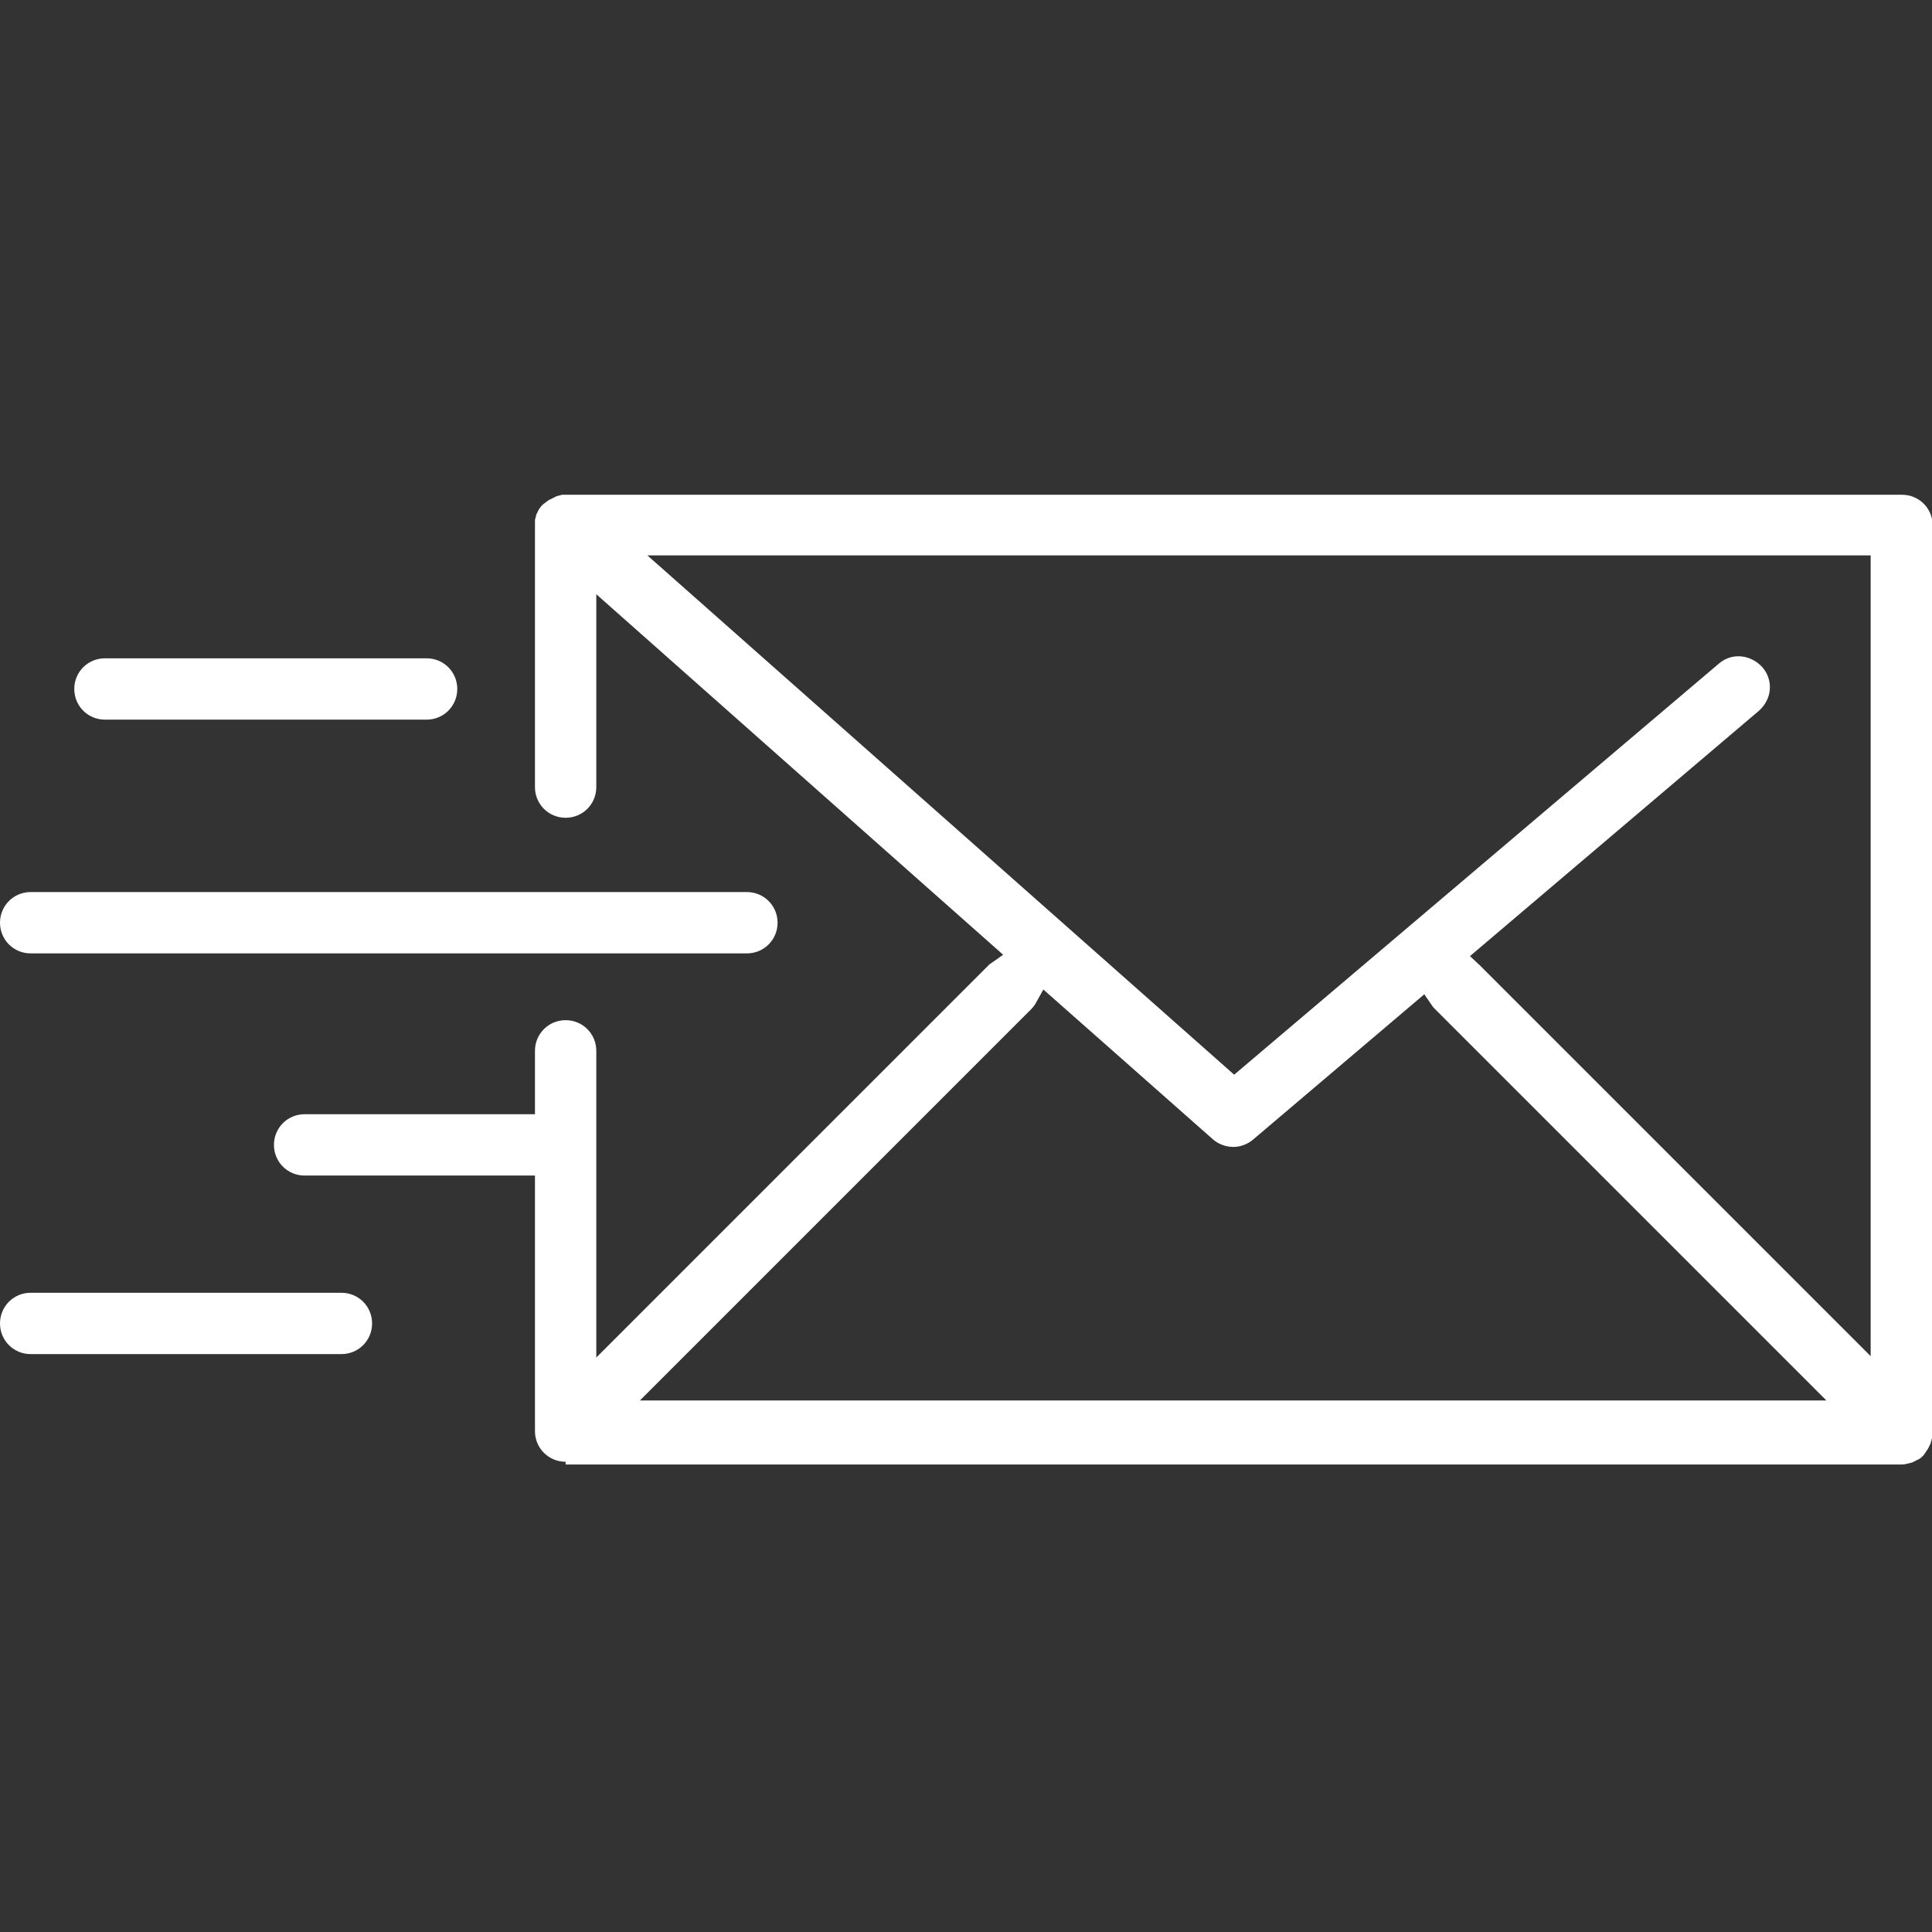
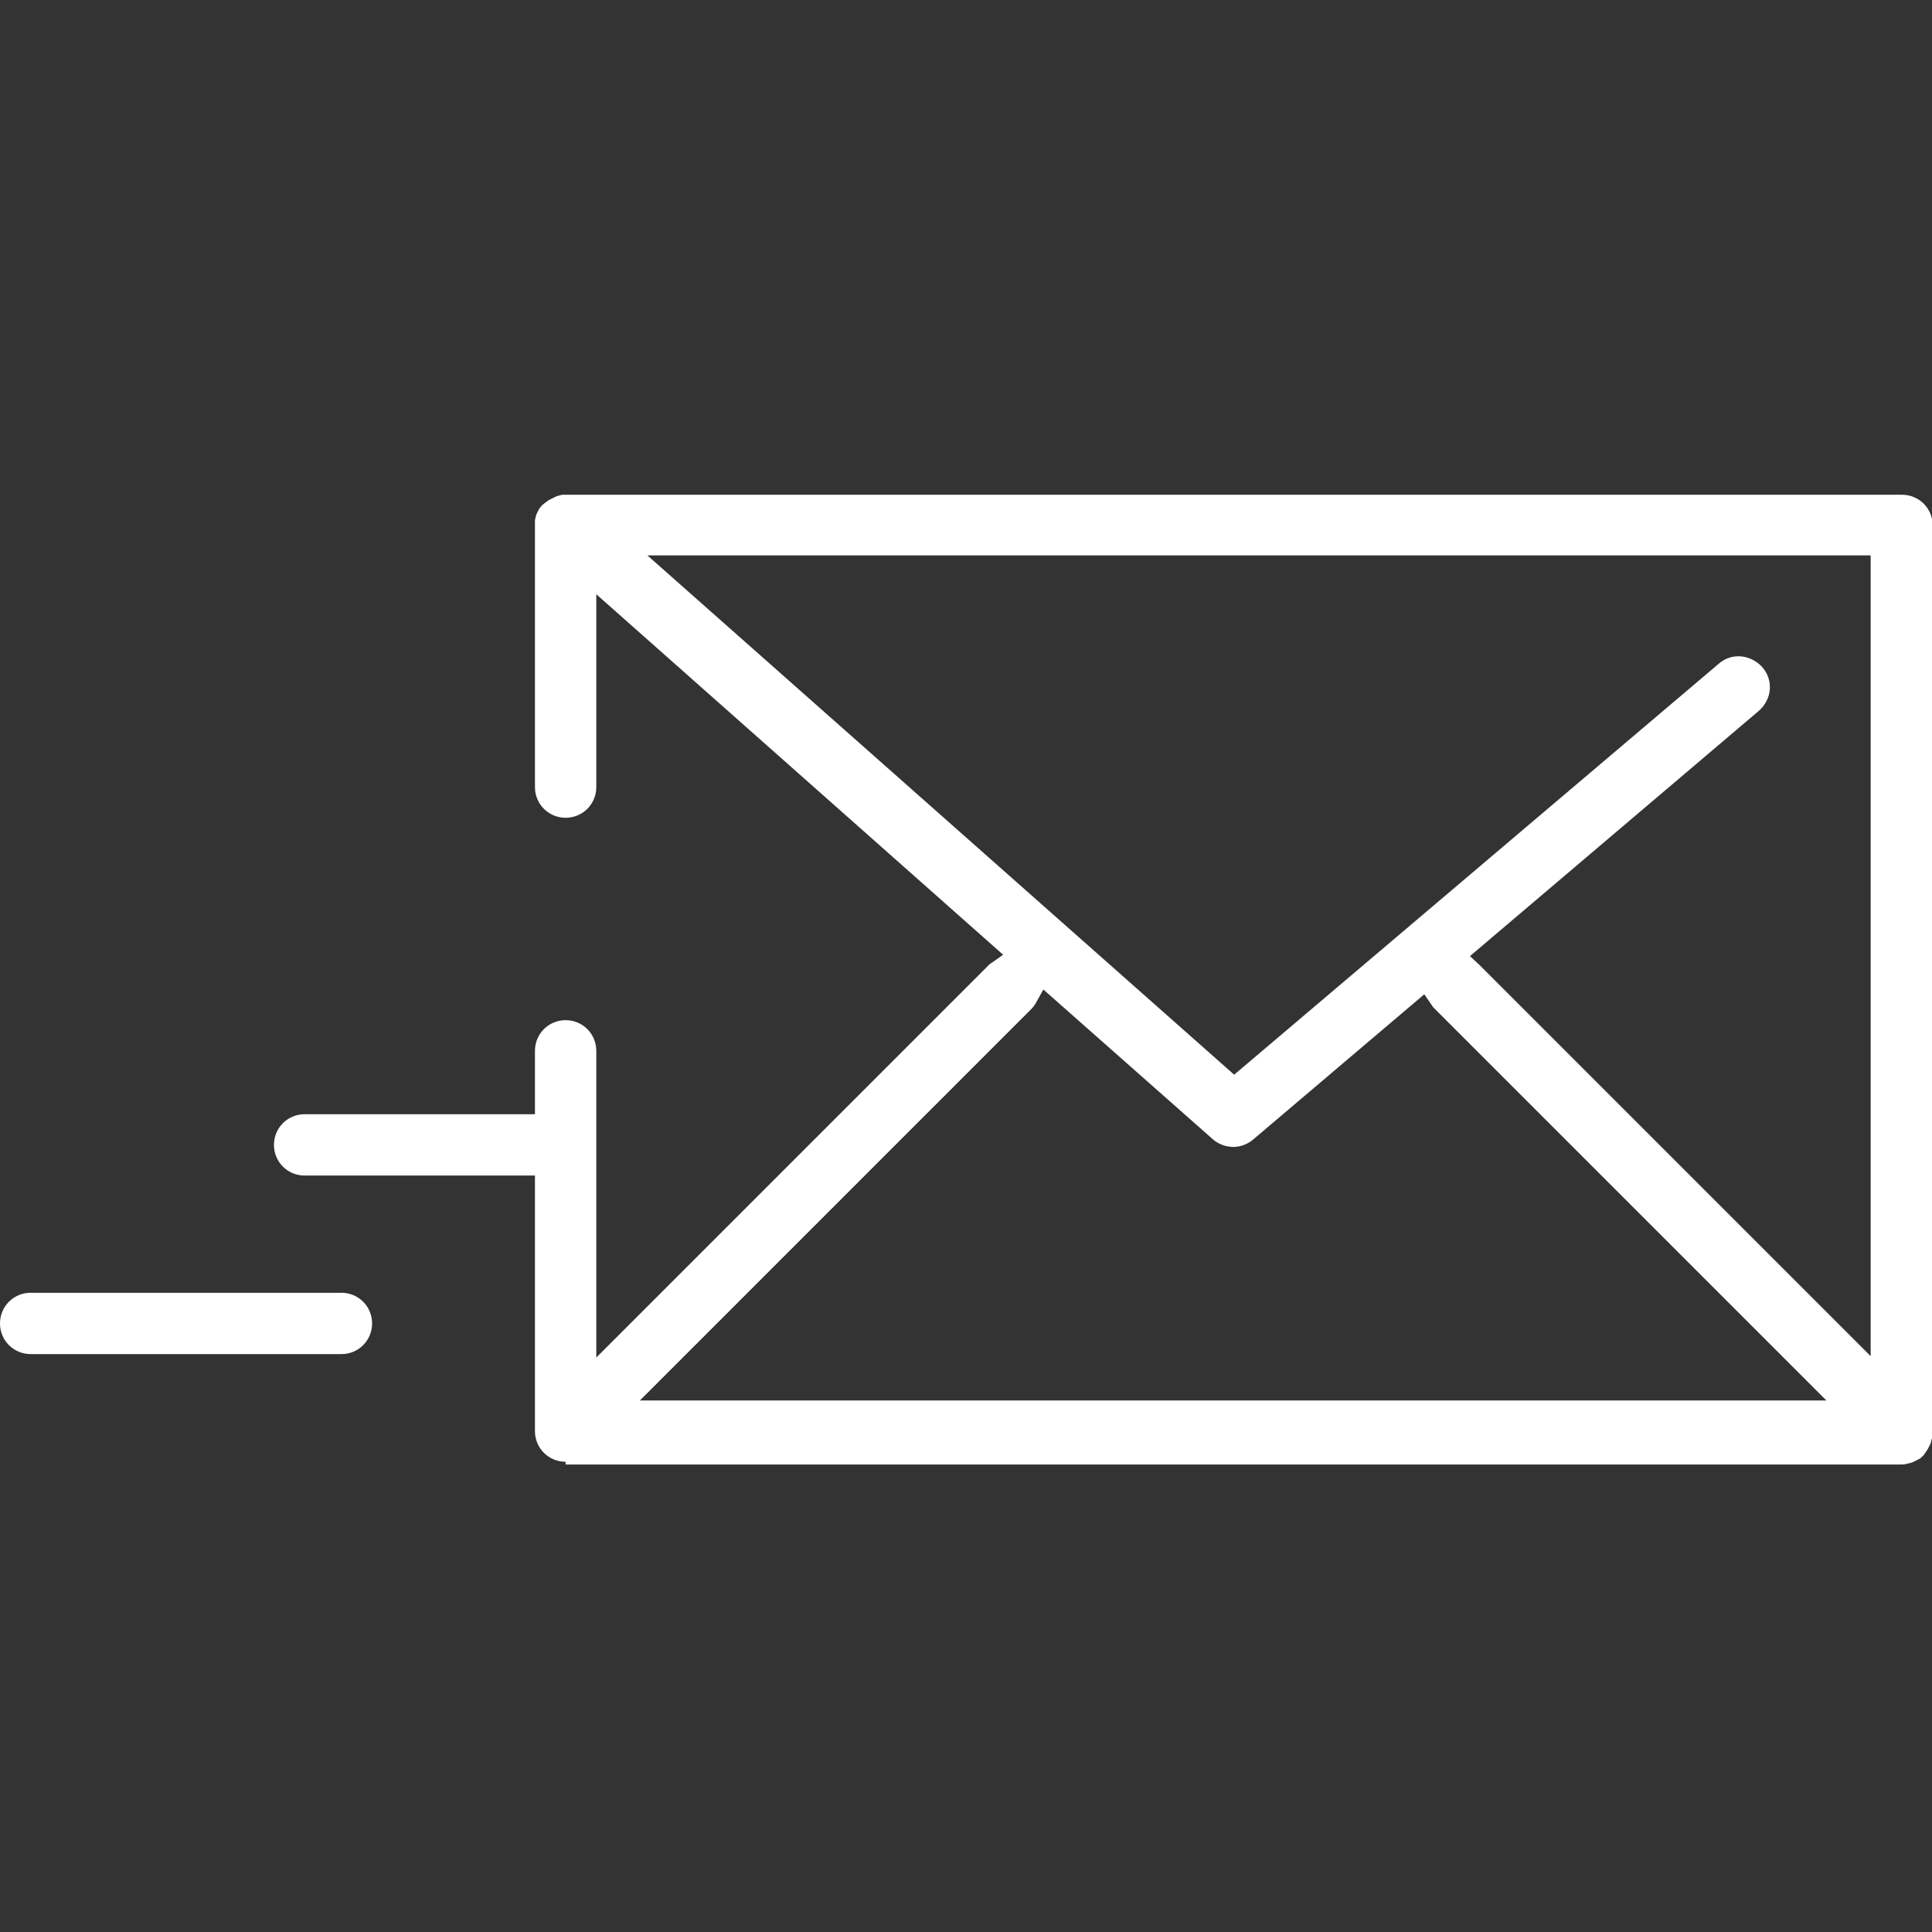
<svg xmlns="http://www.w3.org/2000/svg" version="1.1" id="Capa_1" x="0px" y="0px" viewBox="-1062 2692.8 283.5 283.5" style="enable-background:new -1062 2692.8 283.5 283.5;" xml:space="preserve">
  <rect x="-1062" y="2692.8" width="283.5" height="283.5" fill="#333333" stroke="none" />
  <style type="text/css">
	.st0{fill:#FFFFFF;}
</style>
  <g>
    <path class="st0" d="M-979,2907.3c-2.5,0-4.5-2-4.5-4.5v-37.5h-33.8c-2.5,0-4.5-2-4.5-4.5s2-4.5,4.5-4.5h33.8v-9.3   c0-2.5,2-4.5,4.5-4.5c2.5,0,4.5,2,4.5,4.5v45l57.4-57.4c0.2-0.2,0.4-0.4,0.6-0.5l1.7-1.2l-59.7-52.9v28.3c0,2.5-2,4.5-4.5,4.5   c-2.5,0-4.5-2-4.5-4.5v-38.4l0-0.4l0-0.4l0.1-0.4l0.1-0.4l0.2-0.4l0.2-0.4l0.3-0.4l0.3-0.3l0.4-0.3l0.4-0.3l0.4-0.2l0.4-0.2   l0.4-0.2l0.4-0.1l0.4-0.1l0.5,0l196.1,0c2.5,0,4.5,2,4.5,4.5v133c0,0.2,0,0.3,0,0.5l-0.1,0.4l-0.1,0.4l-0.1,0.4l-0.2,0.4l-0.2,0.4   l-0.4,0.6l-0.2,0.3l-0.4,0.4l-0.3,0.2l-0.6,0.3l-0.4,0.2l-0.4,0.1l-0.4,0.1c-0.4,0.1-0.6,0.1-0.8,0.1H-979z M-909.9,2839.8   c-0.2,0.4-0.5,0.8-0.8,1.1l-57.4,57.4H-794l-57.4-57.4c-0.2-0.2-0.4-0.4-0.5-0.6l-1.1-1.6l-25.1,21.3c-0.8,0.7-1.9,1.1-2.9,1.1   c-1.1,0-2.2-0.4-3-1.1l-24.9-22L-909.9,2839.8z M-806.9,2789.1c1.3,0,2.6,0.6,3.5,1.6c0.8,0.9,1.2,2.1,1.1,3.3   c-0.1,1.2-0.7,2.3-1.6,3.1l-42.4,36l1.4,1.3l57.4,57.4v-117.5H-967l86.1,76.2l71.1-60.3C-809,2789.5-808,2789.1-806.9,2789.1z" />
-     <path class="st0" d="M-1057.5,2832.7c-2.5,0-4.5-2-4.5-4.5c0-2.5,2-4.5,4.5-4.5h105.1c2.5,0,4.5,2,4.5,4.5c0,2.5-2,4.5-4.5,4.5   H-1057.5z" />
-     <path class="st0" d="M-1046.6,2798.4c-2.5,0-4.5-2-4.5-4.5c0-2.5,2-4.5,4.5-4.5h47.2c2.5,0,4.5,2,4.5,4.5c0,2.5-2,4.5-4.5,4.5   H-1046.6z" />
    <path class="st0" d="M-1057.5,2891.5c-2.5,0-4.5-2-4.5-4.5c0-2.5,2-4.5,4.5-4.5h45.6c2.5,0,4.5,2,4.5,4.5c0,2.5-2,4.5-4.5,4.5   H-1057.5z" />
  </g>
</svg>